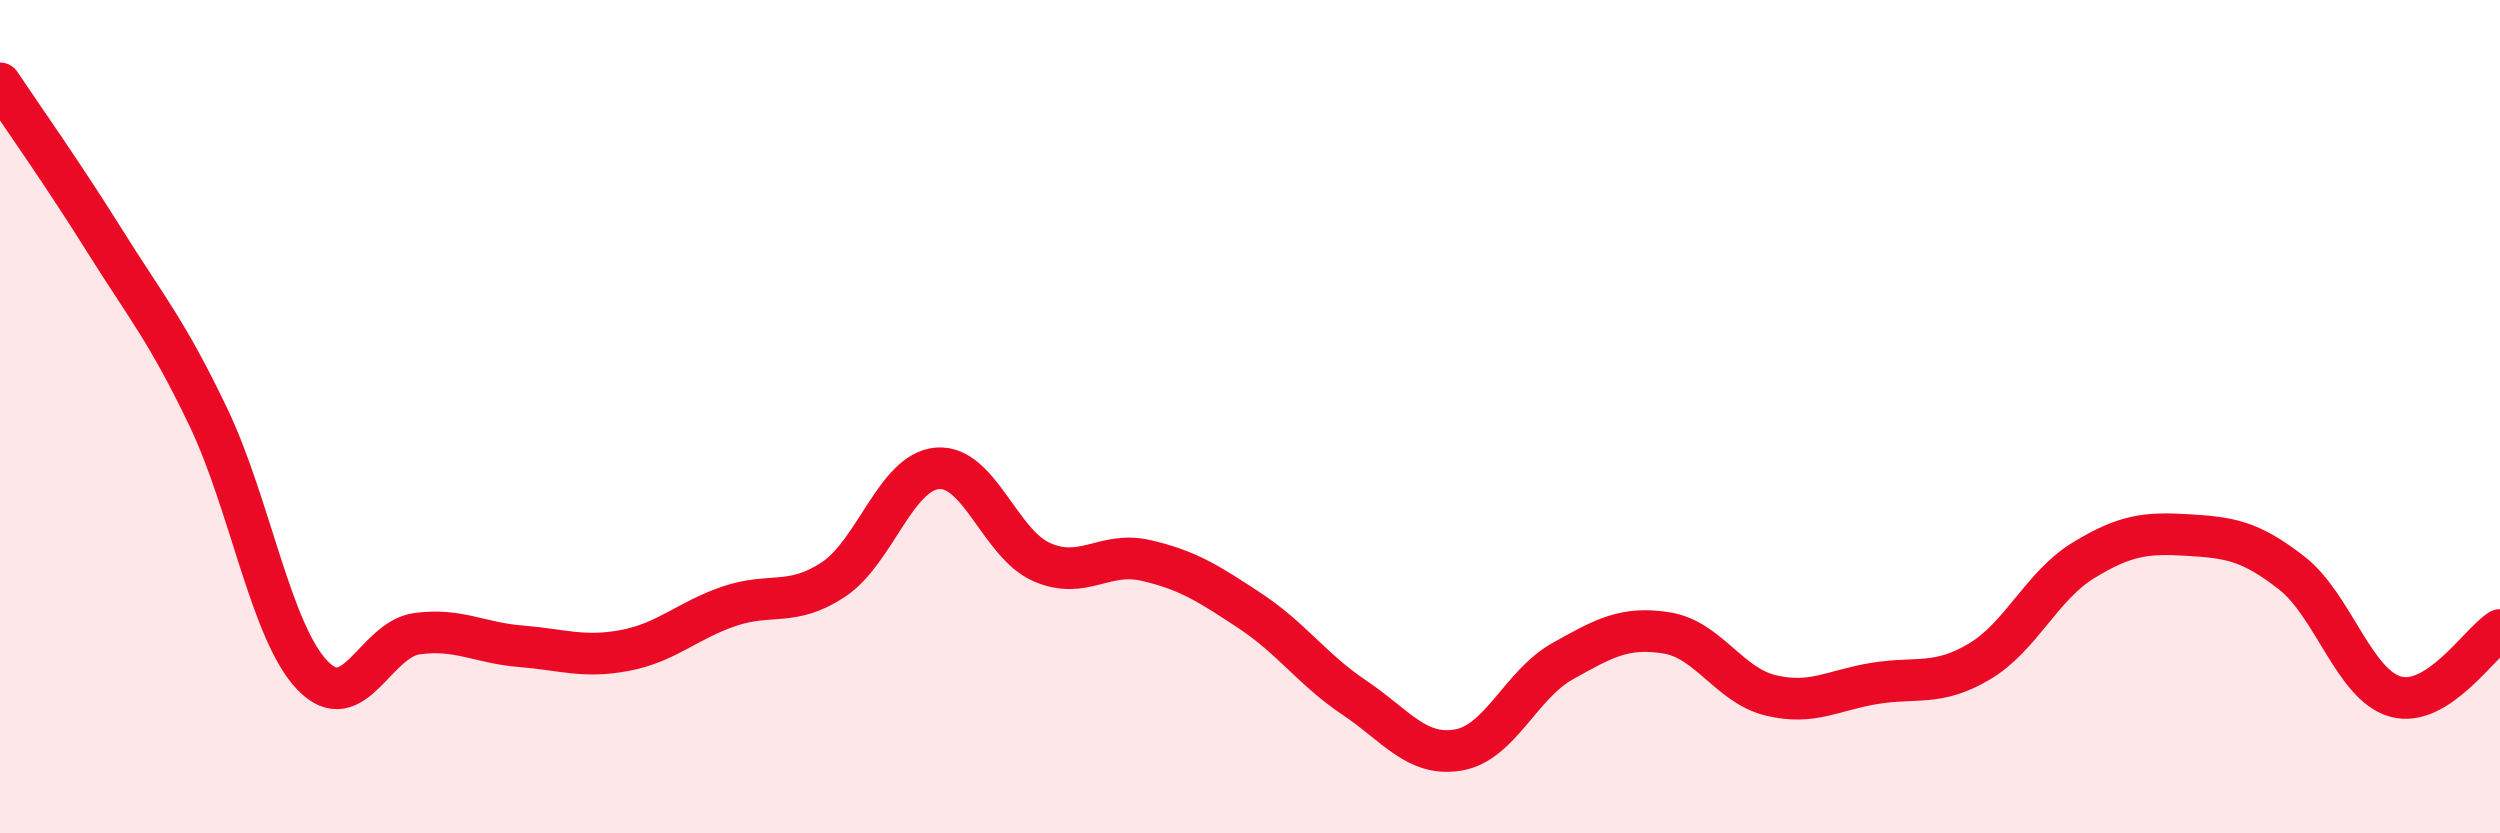
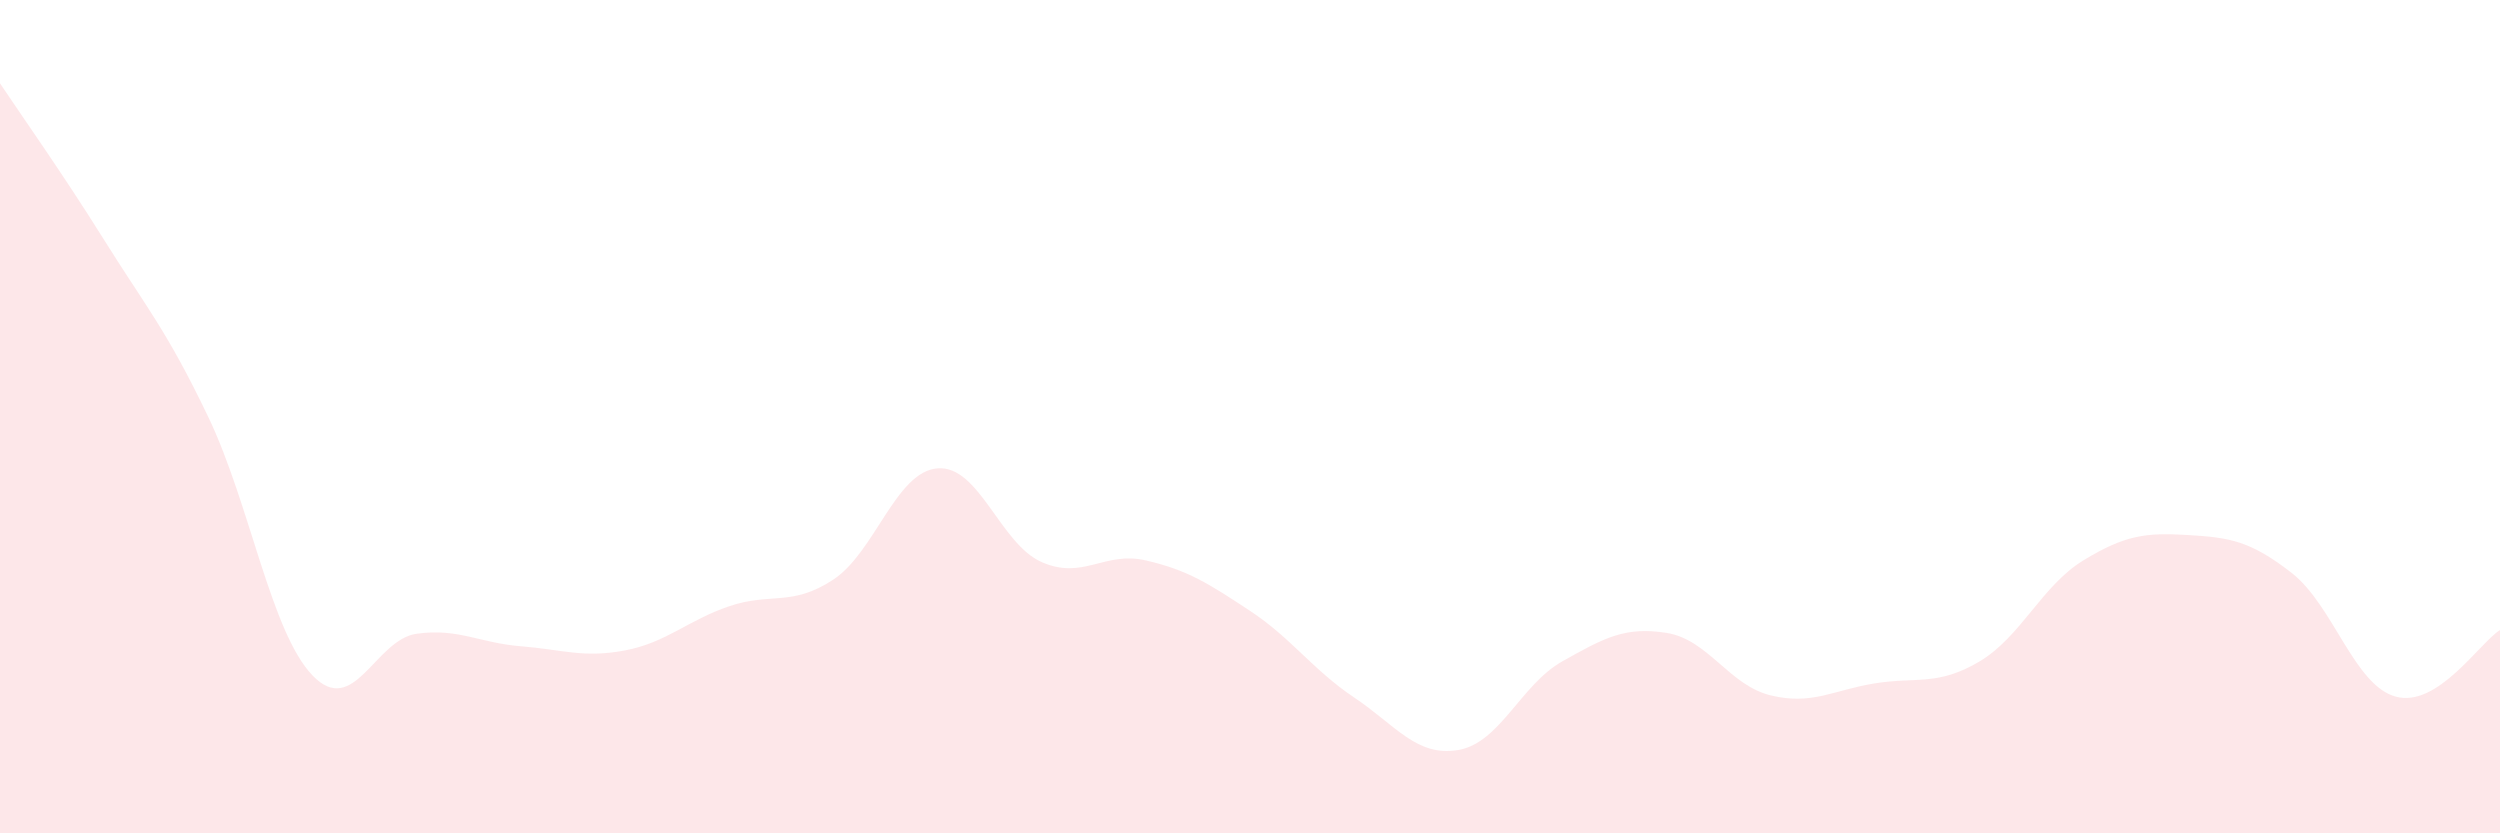
<svg xmlns="http://www.w3.org/2000/svg" width="60" height="20" viewBox="0 0 60 20">
  <path d="M 0,2 C 0.5,2.75 1.5,4.16 2.5,5.76 C 3.5,7.36 4,7.92 5,10.01 C 6,12.1 6.5,15.17 7.5,16.21 C 8.5,17.25 9,15.35 10,15.21 C 11,15.07 11.5,15.43 12.5,15.51 C 13.5,15.59 14,15.8 15,15.61 C 16,15.42 16.5,14.89 17.5,14.55 C 18.5,14.21 19,14.57 20,13.91 C 21,13.25 21.5,11.32 22.5,11.24 C 23.5,11.16 24,13.05 25,13.49 C 26,13.93 26.5,13.22 27.5,13.45 C 28.5,13.68 29,14 30,14.66 C 31,15.32 31.5,16.07 32.5,16.74 C 33.5,17.41 34,18.17 35,18 C 36,17.83 36.5,16.43 37.5,15.87 C 38.5,15.31 39,15.03 40,15.19 C 41,15.35 41.5,16.45 42.5,16.69 C 43.5,16.93 44,16.56 45,16.4 C 46,16.24 46.5,16.47 47.5,15.88 C 48.5,15.29 49,14.06 50,13.45 C 51,12.84 51.5,12.78 52.5,12.84 C 53.5,12.9 54,12.97 55,13.75 C 56,14.53 56.5,16.45 57.5,16.72 C 58.5,16.99 59.5,15.44 60,15.12L60 20L0 20Z" fill="#EB0A25" opacity="0.1" stroke-linecap="round" stroke-linejoin="round" />
-   <path d="M 0,2 C 0.5,2.75 1.5,4.16 2.5,5.76 C 3.5,7.36 4,7.92 5,10.01 C 6,12.1 6.5,15.17 7.5,16.21 C 8.5,17.25 9,15.35 10,15.21 C 11,15.07 11.5,15.43 12.5,15.51 C 13.5,15.59 14,15.8 15,15.61 C 16,15.42 16.5,14.89 17.5,14.55 C 18.5,14.21 19,14.57 20,13.91 C 21,13.25 21.5,11.32 22.5,11.24 C 23.5,11.16 24,13.05 25,13.49 C 26,13.93 26.5,13.22 27.5,13.45 C 28.5,13.68 29,14 30,14.66 C 31,15.32 31.5,16.07 32.5,16.74 C 33.5,17.41 34,18.17 35,18 C 36,17.83 36.5,16.43 37.5,15.87 C 38.5,15.31 39,15.03 40,15.19 C 41,15.35 41.5,16.45 42.5,16.69 C 43.5,16.93 44,16.56 45,16.4 C 46,16.24 46.5,16.47 47.5,15.88 C 48.5,15.29 49,14.06 50,13.45 C 51,12.84 51.5,12.78 52.5,12.84 C 53.5,12.9 54,12.97 55,13.75 C 56,14.53 56.5,16.45 57.5,16.72 C 58.5,16.99 59.5,15.44 60,15.12" stroke="#EB0A25" stroke-width="1" fill="none" stroke-linecap="round" stroke-linejoin="round" />
</svg>